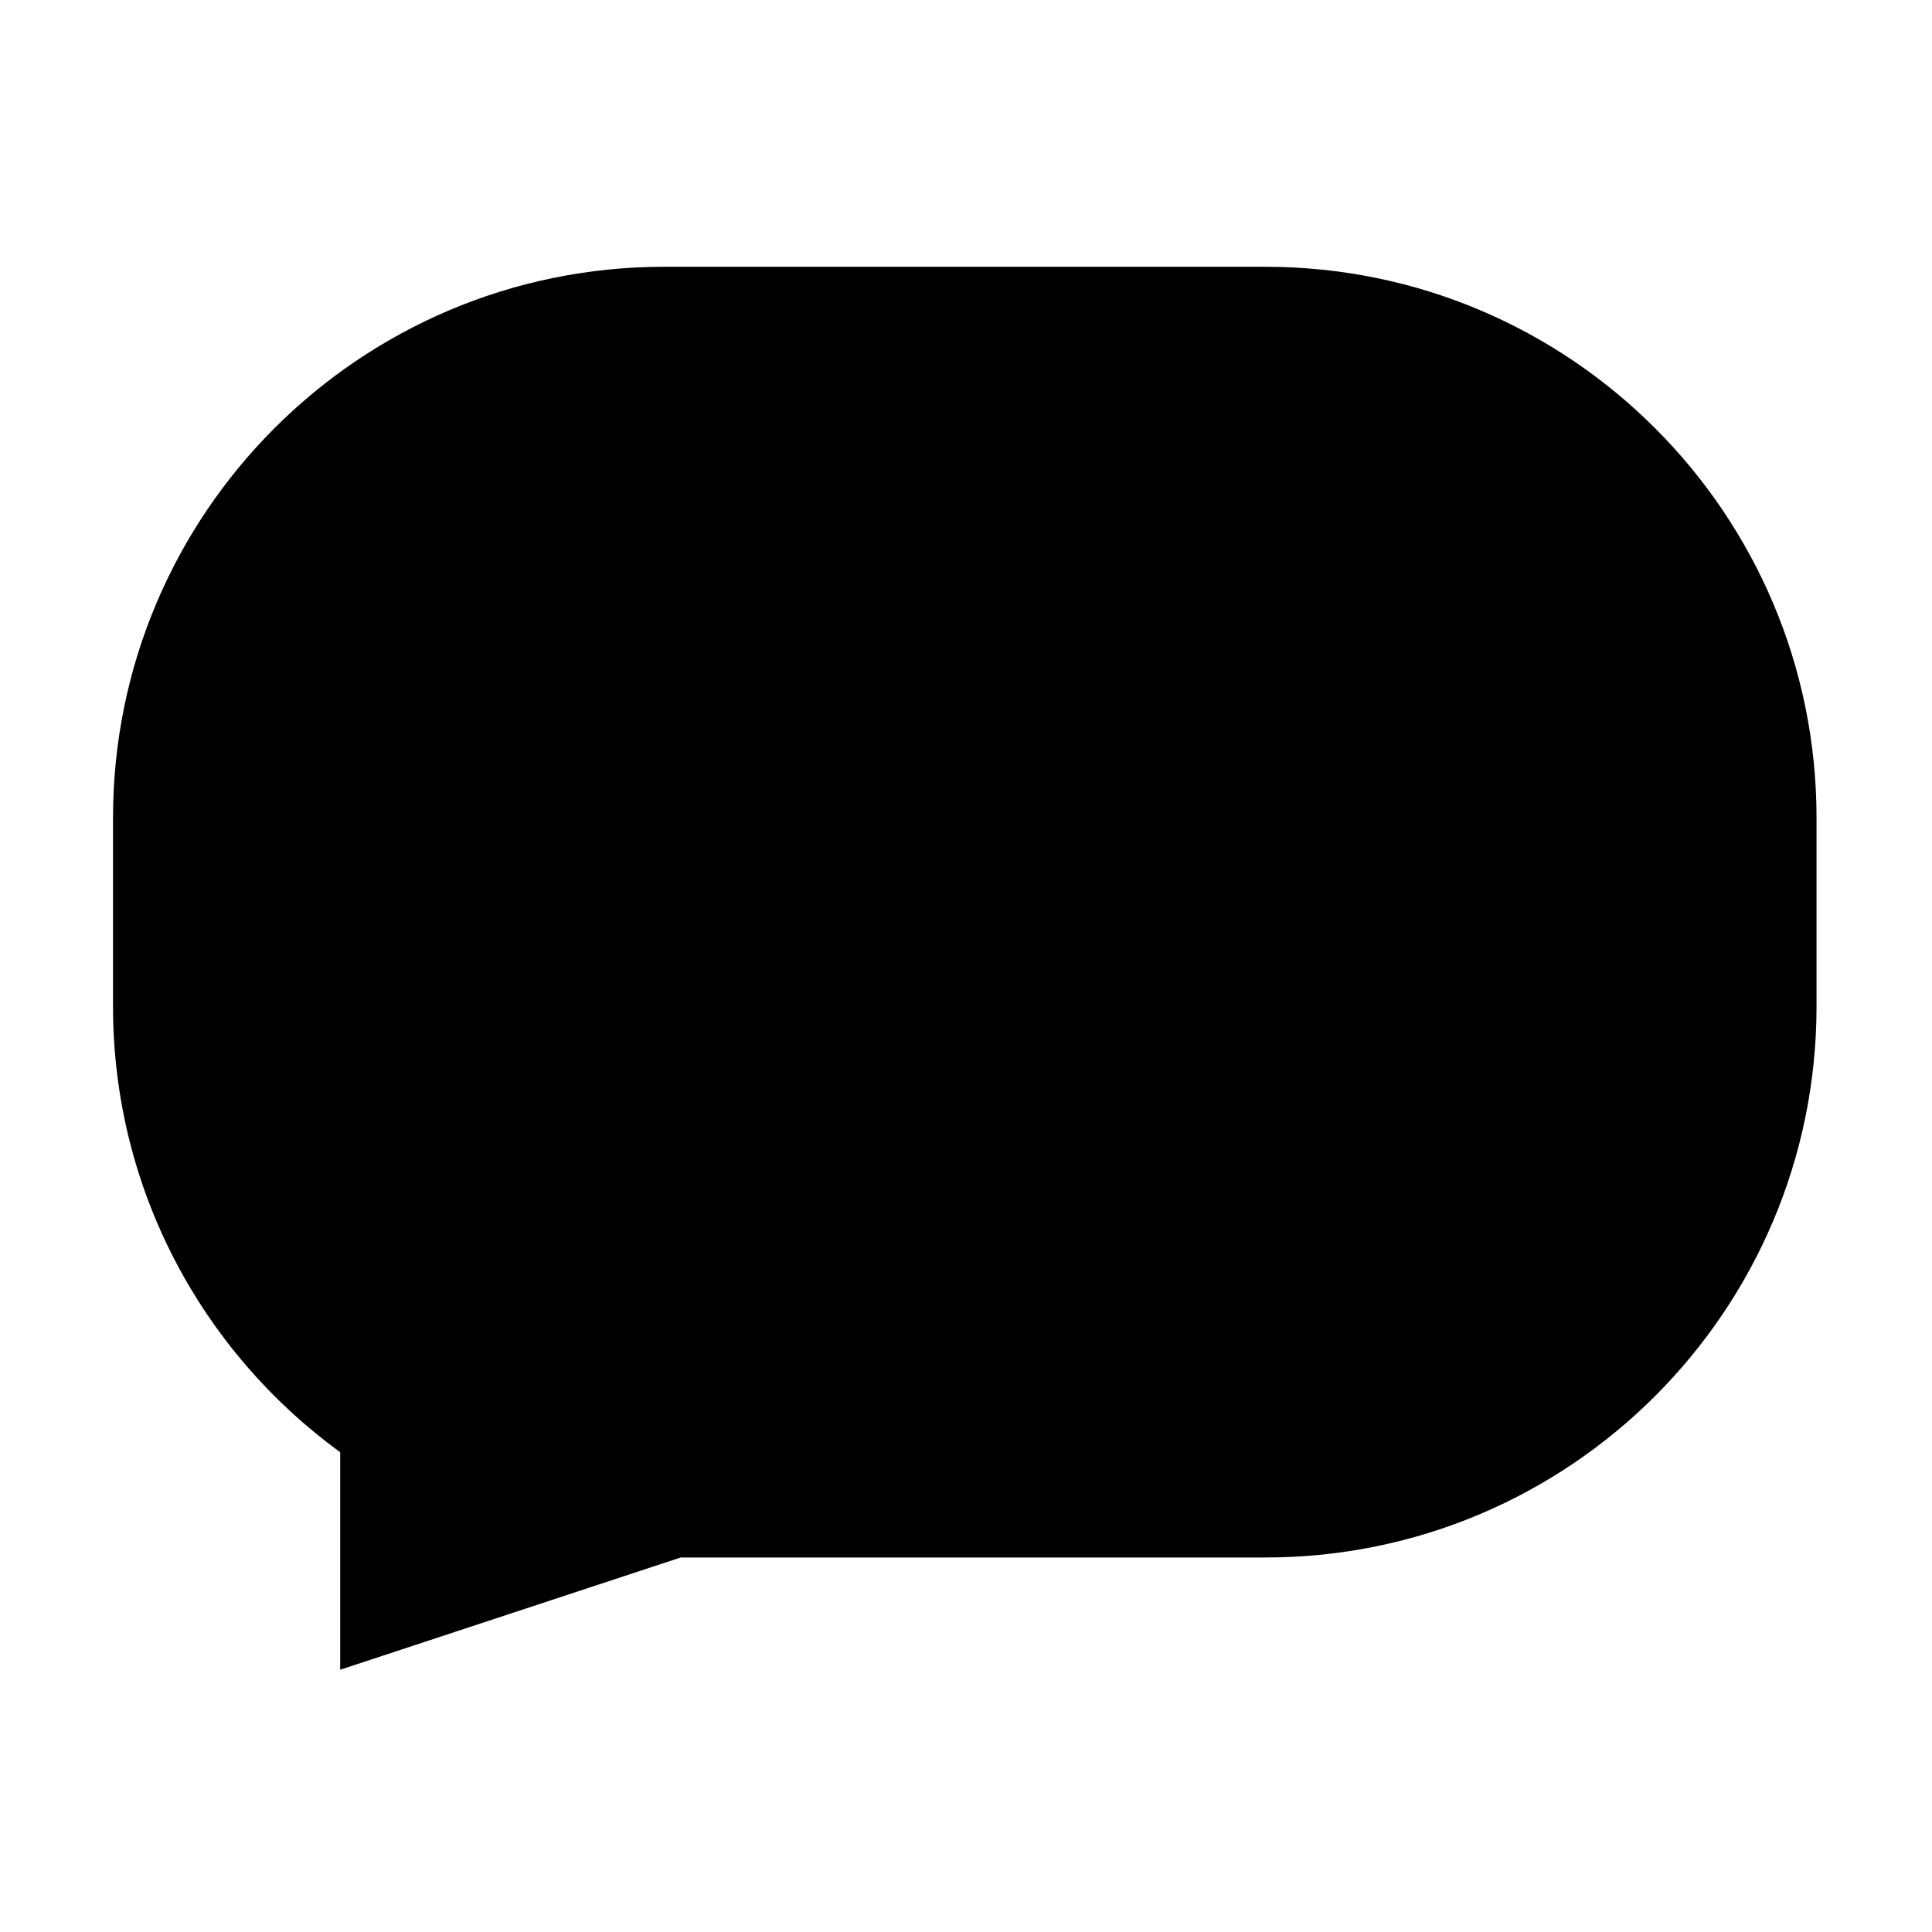
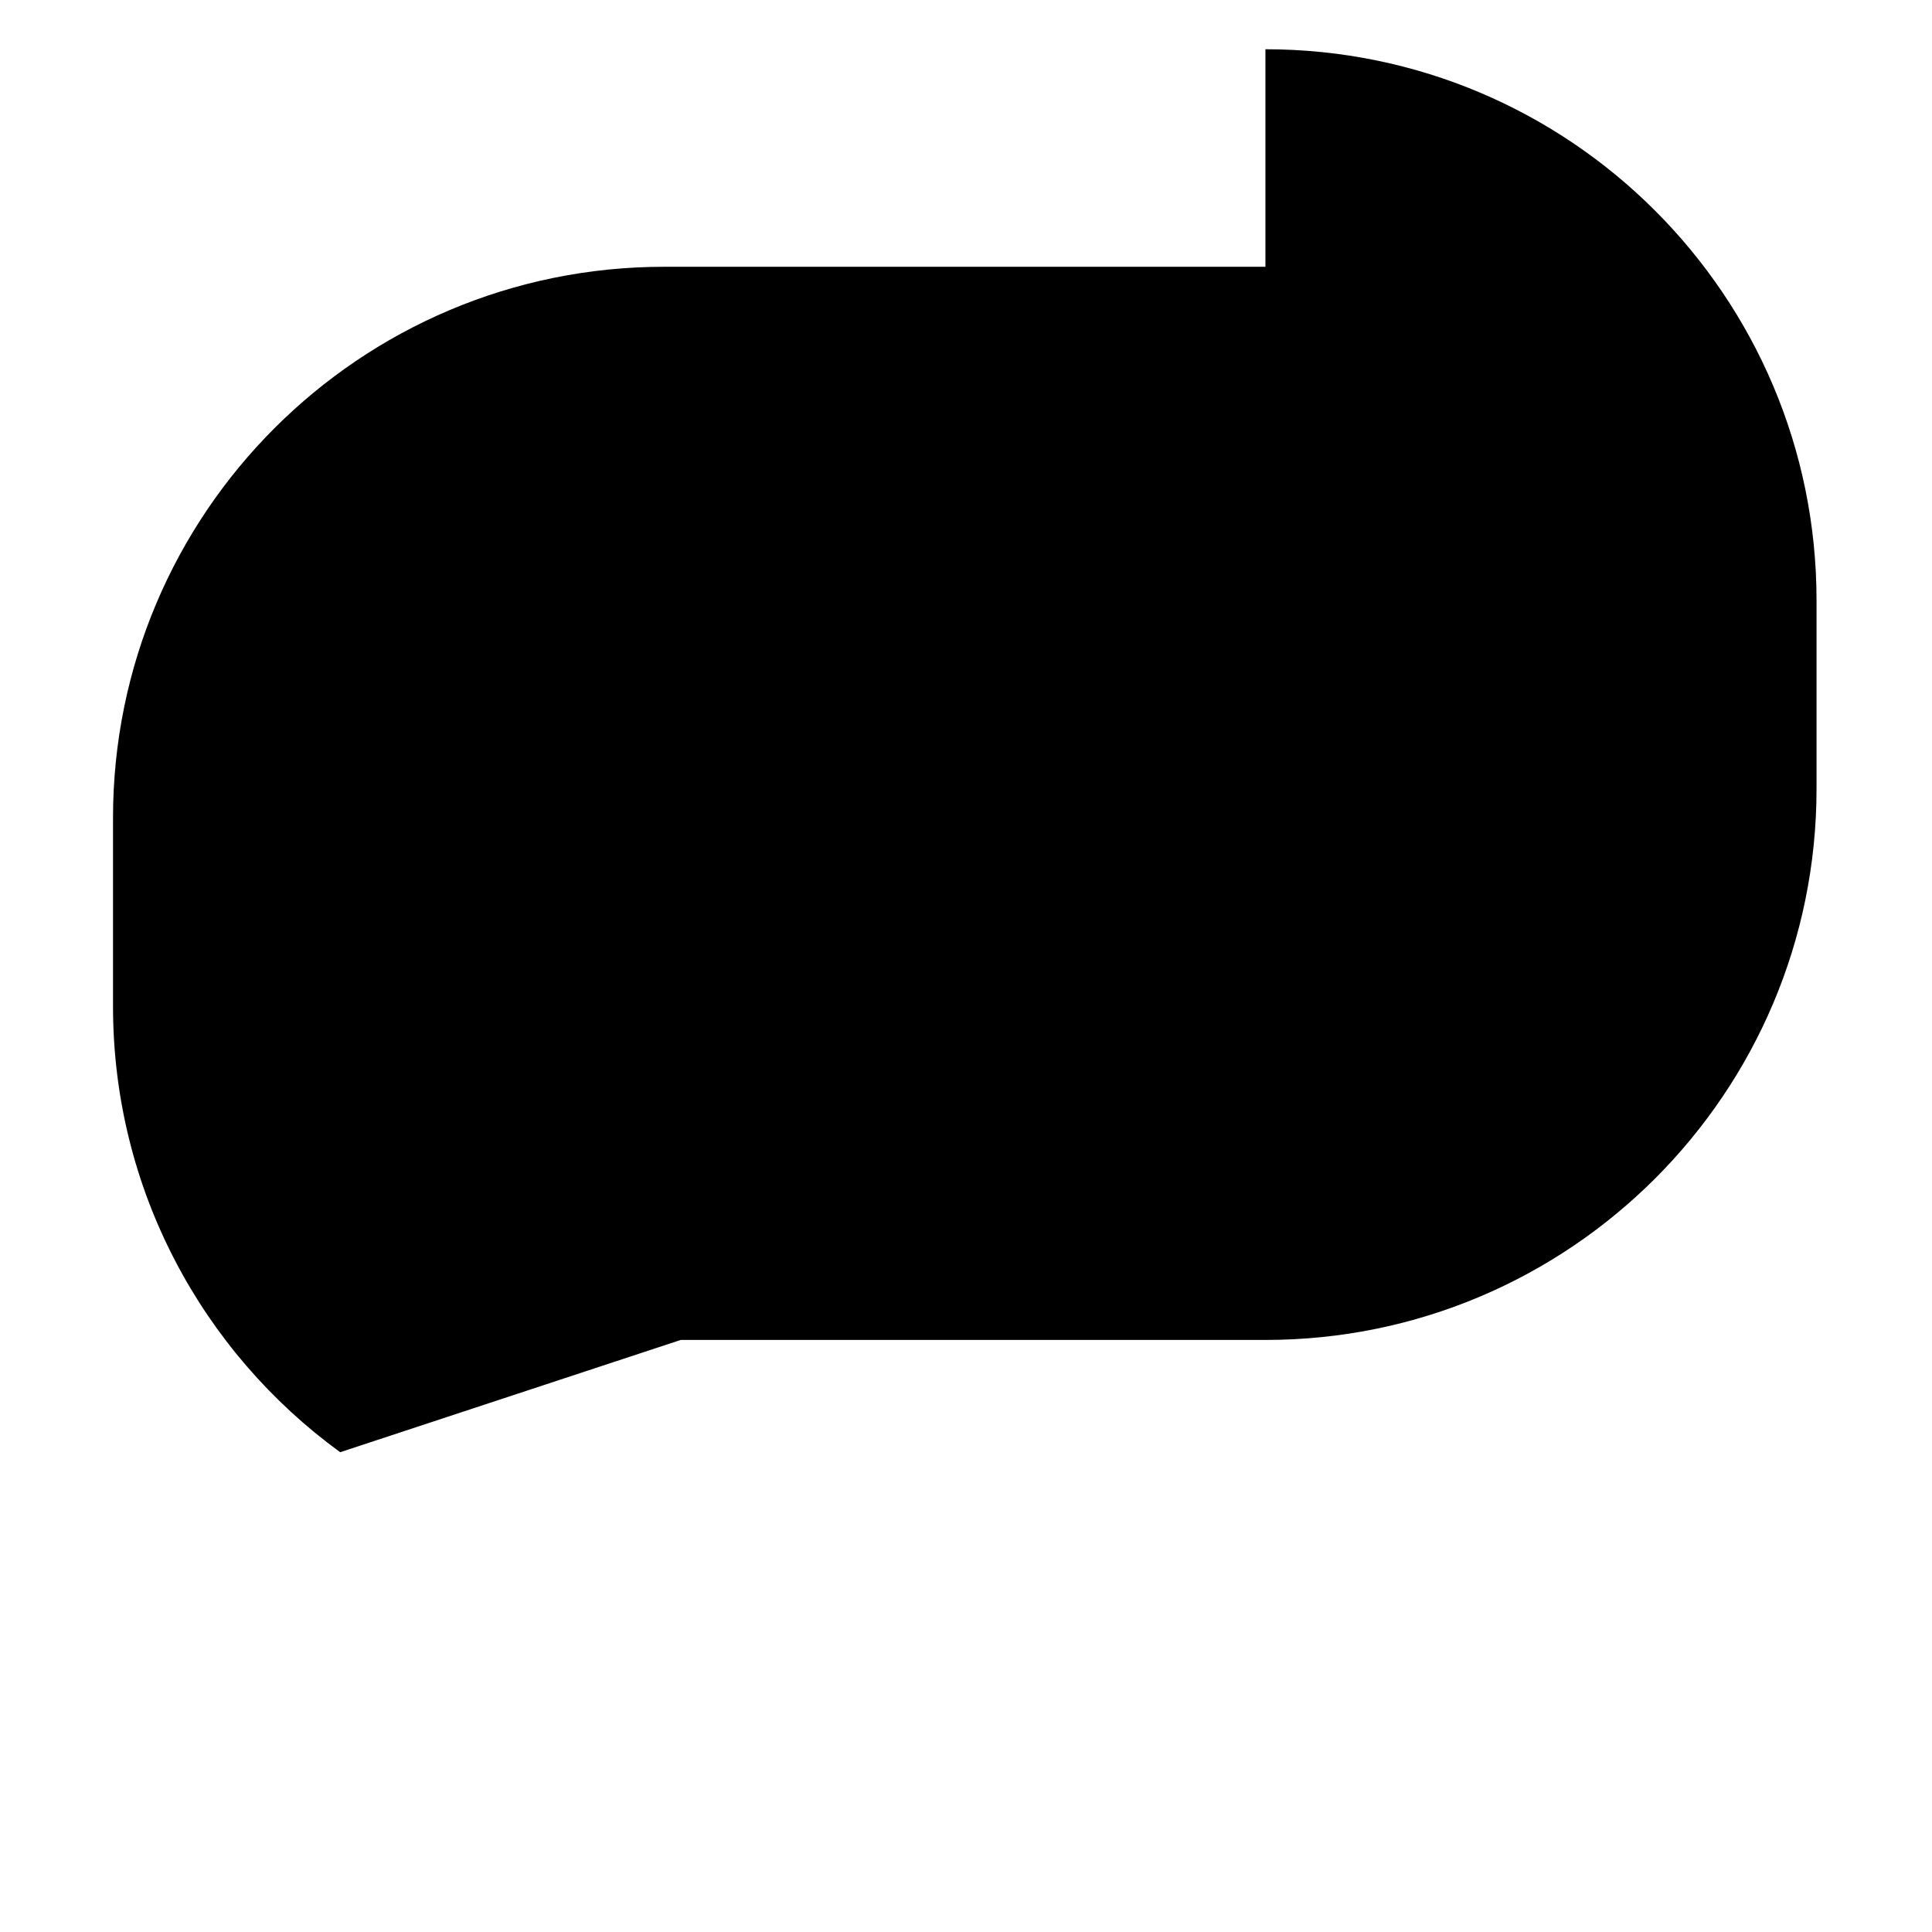
<svg xmlns="http://www.w3.org/2000/svg" t="1722419770713" class="icon" viewBox="0 0 1024 1024" version="1.1" p-id="2432" width="256" height="256">
-   <path d="M670.7 141.4H352c-161.3 0-292.1 130.8-292.1 292.1v99.9c0 97.1 47.4 183.2 120.4 236.3V885l180.5-59.5h309.9c161.3 0 292.1-130.8 292.1-292.1v-99.9c0-161.3-130.8-292.1-292.1-292.1z" p-id="2433" />
+   <path d="M670.7 141.4H352c-161.3 0-292.1 130.8-292.1 292.1v99.9c0 97.1 47.4 183.2 120.4 236.3l180.5-59.5h309.9c161.3 0 292.1-130.8 292.1-292.1v-99.9c0-161.3-130.8-292.1-292.1-292.1z" p-id="2433" />
</svg>